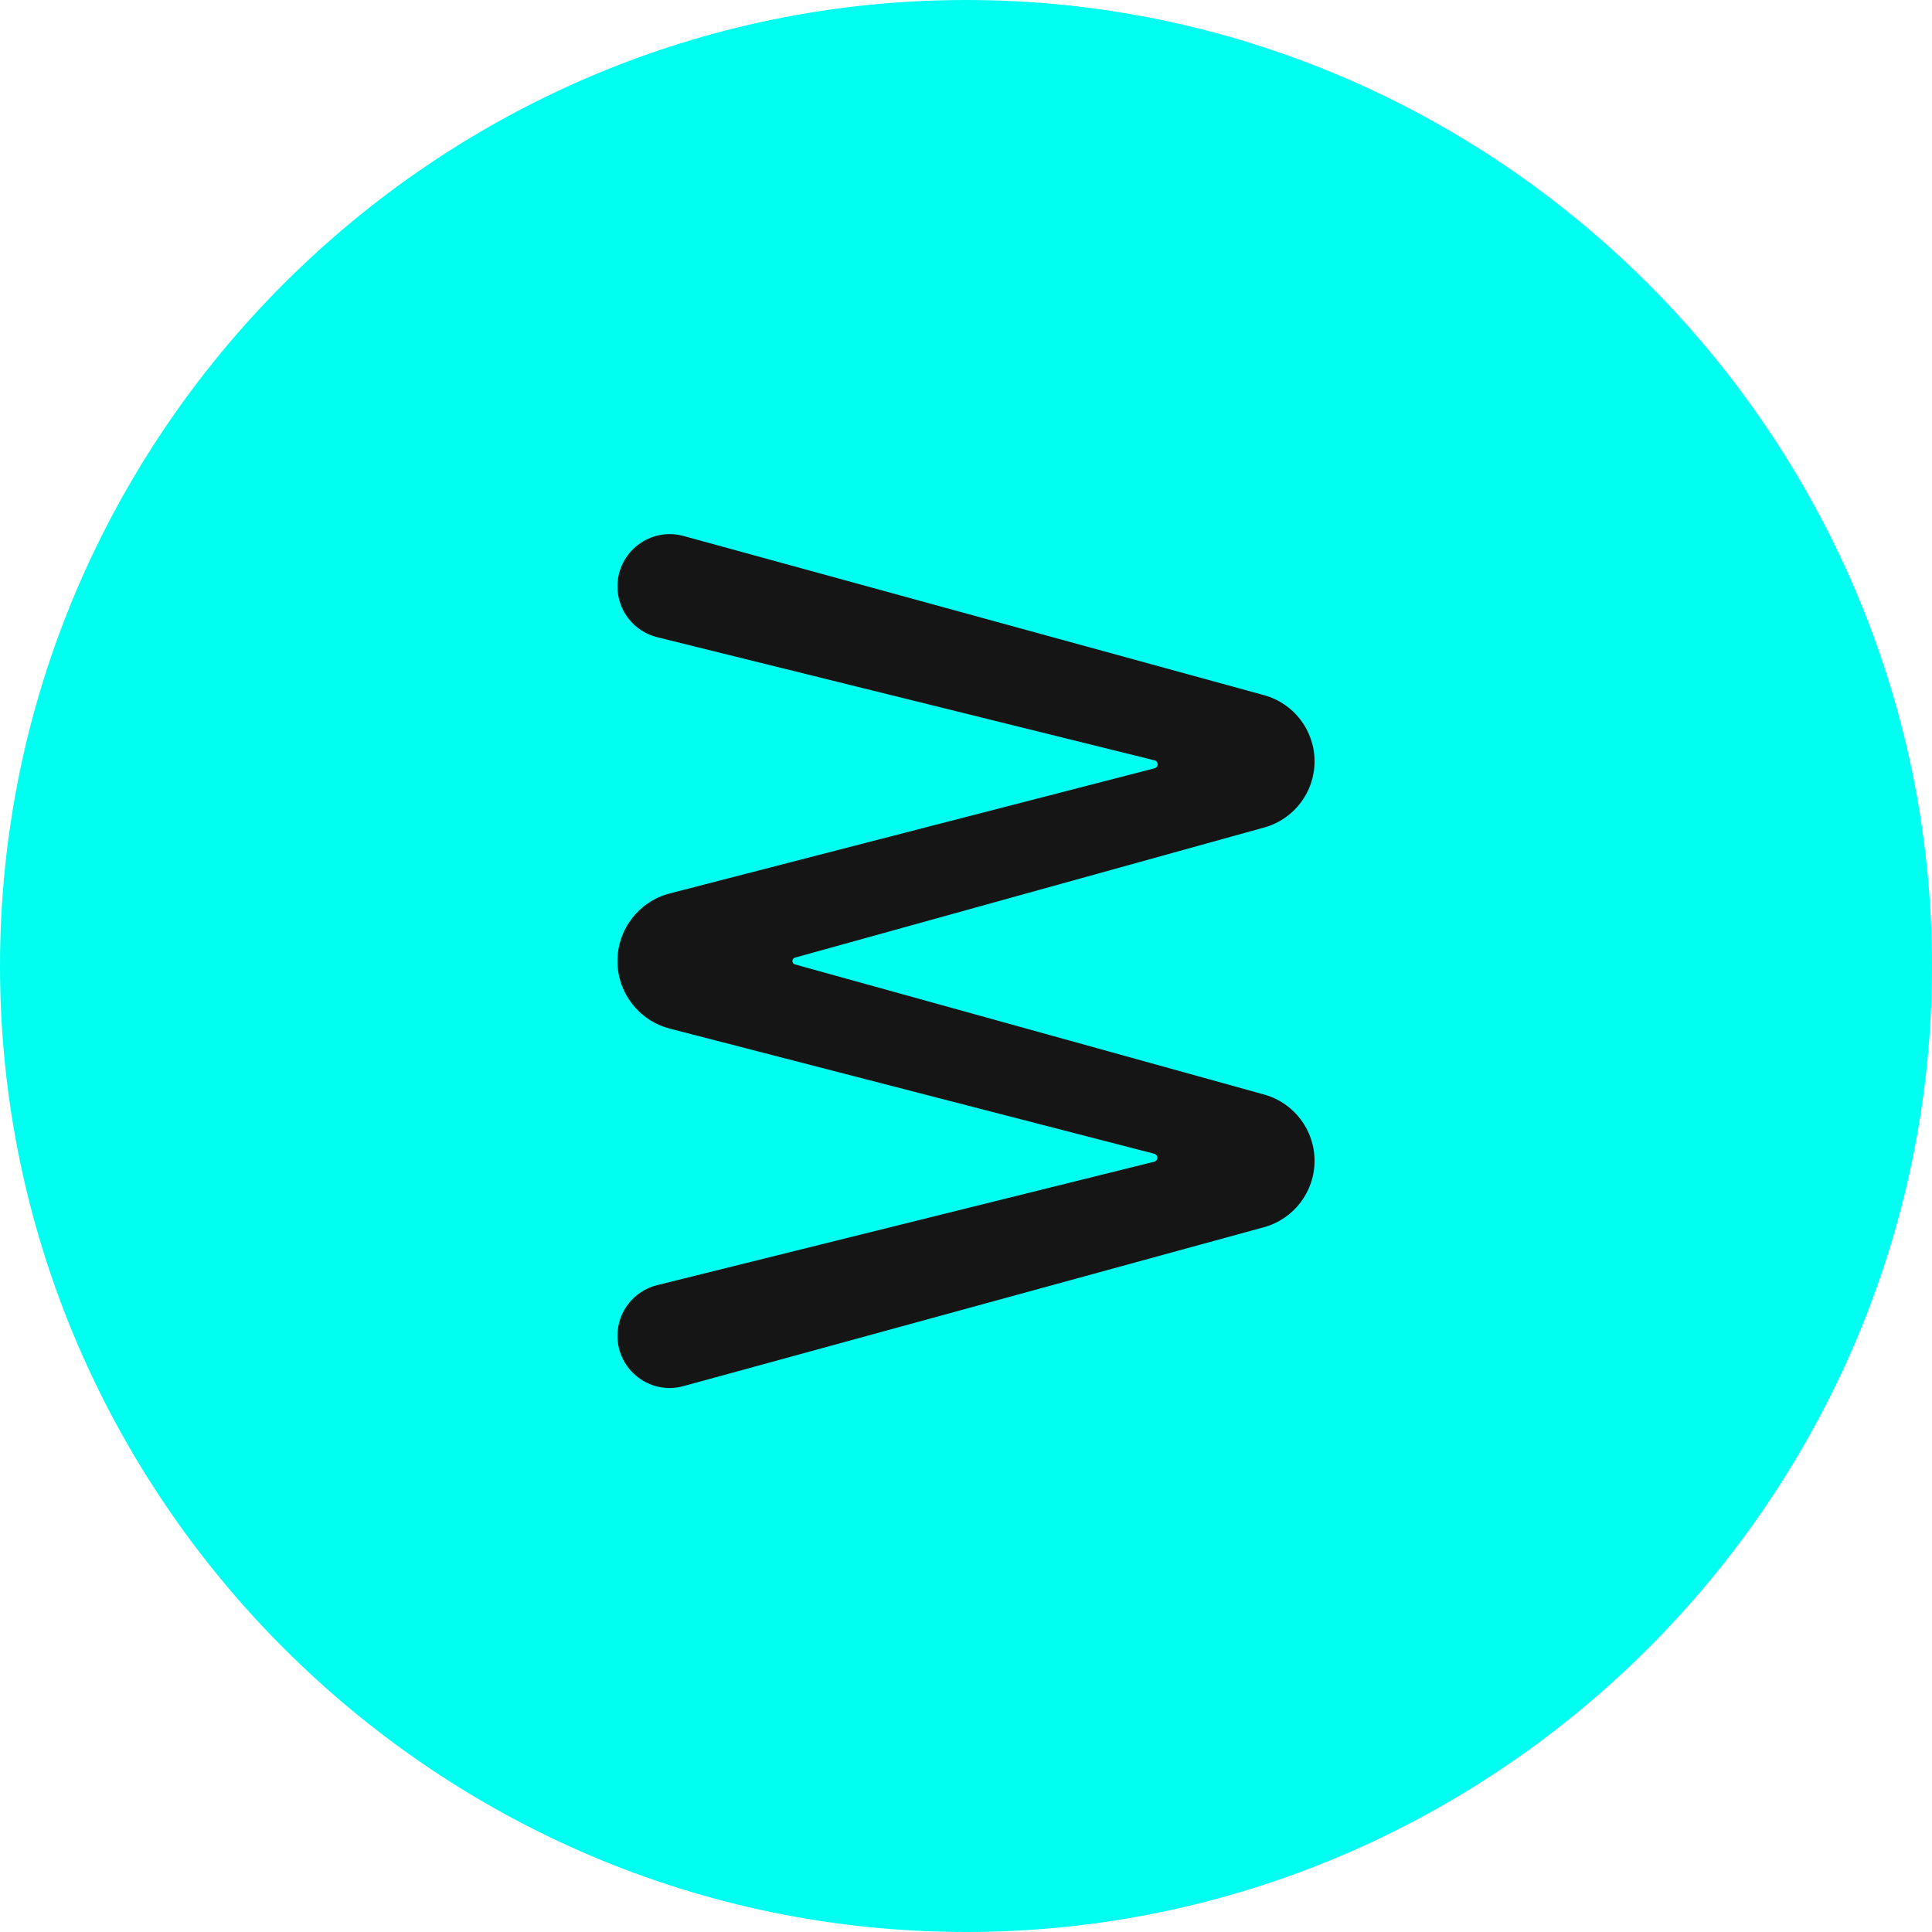
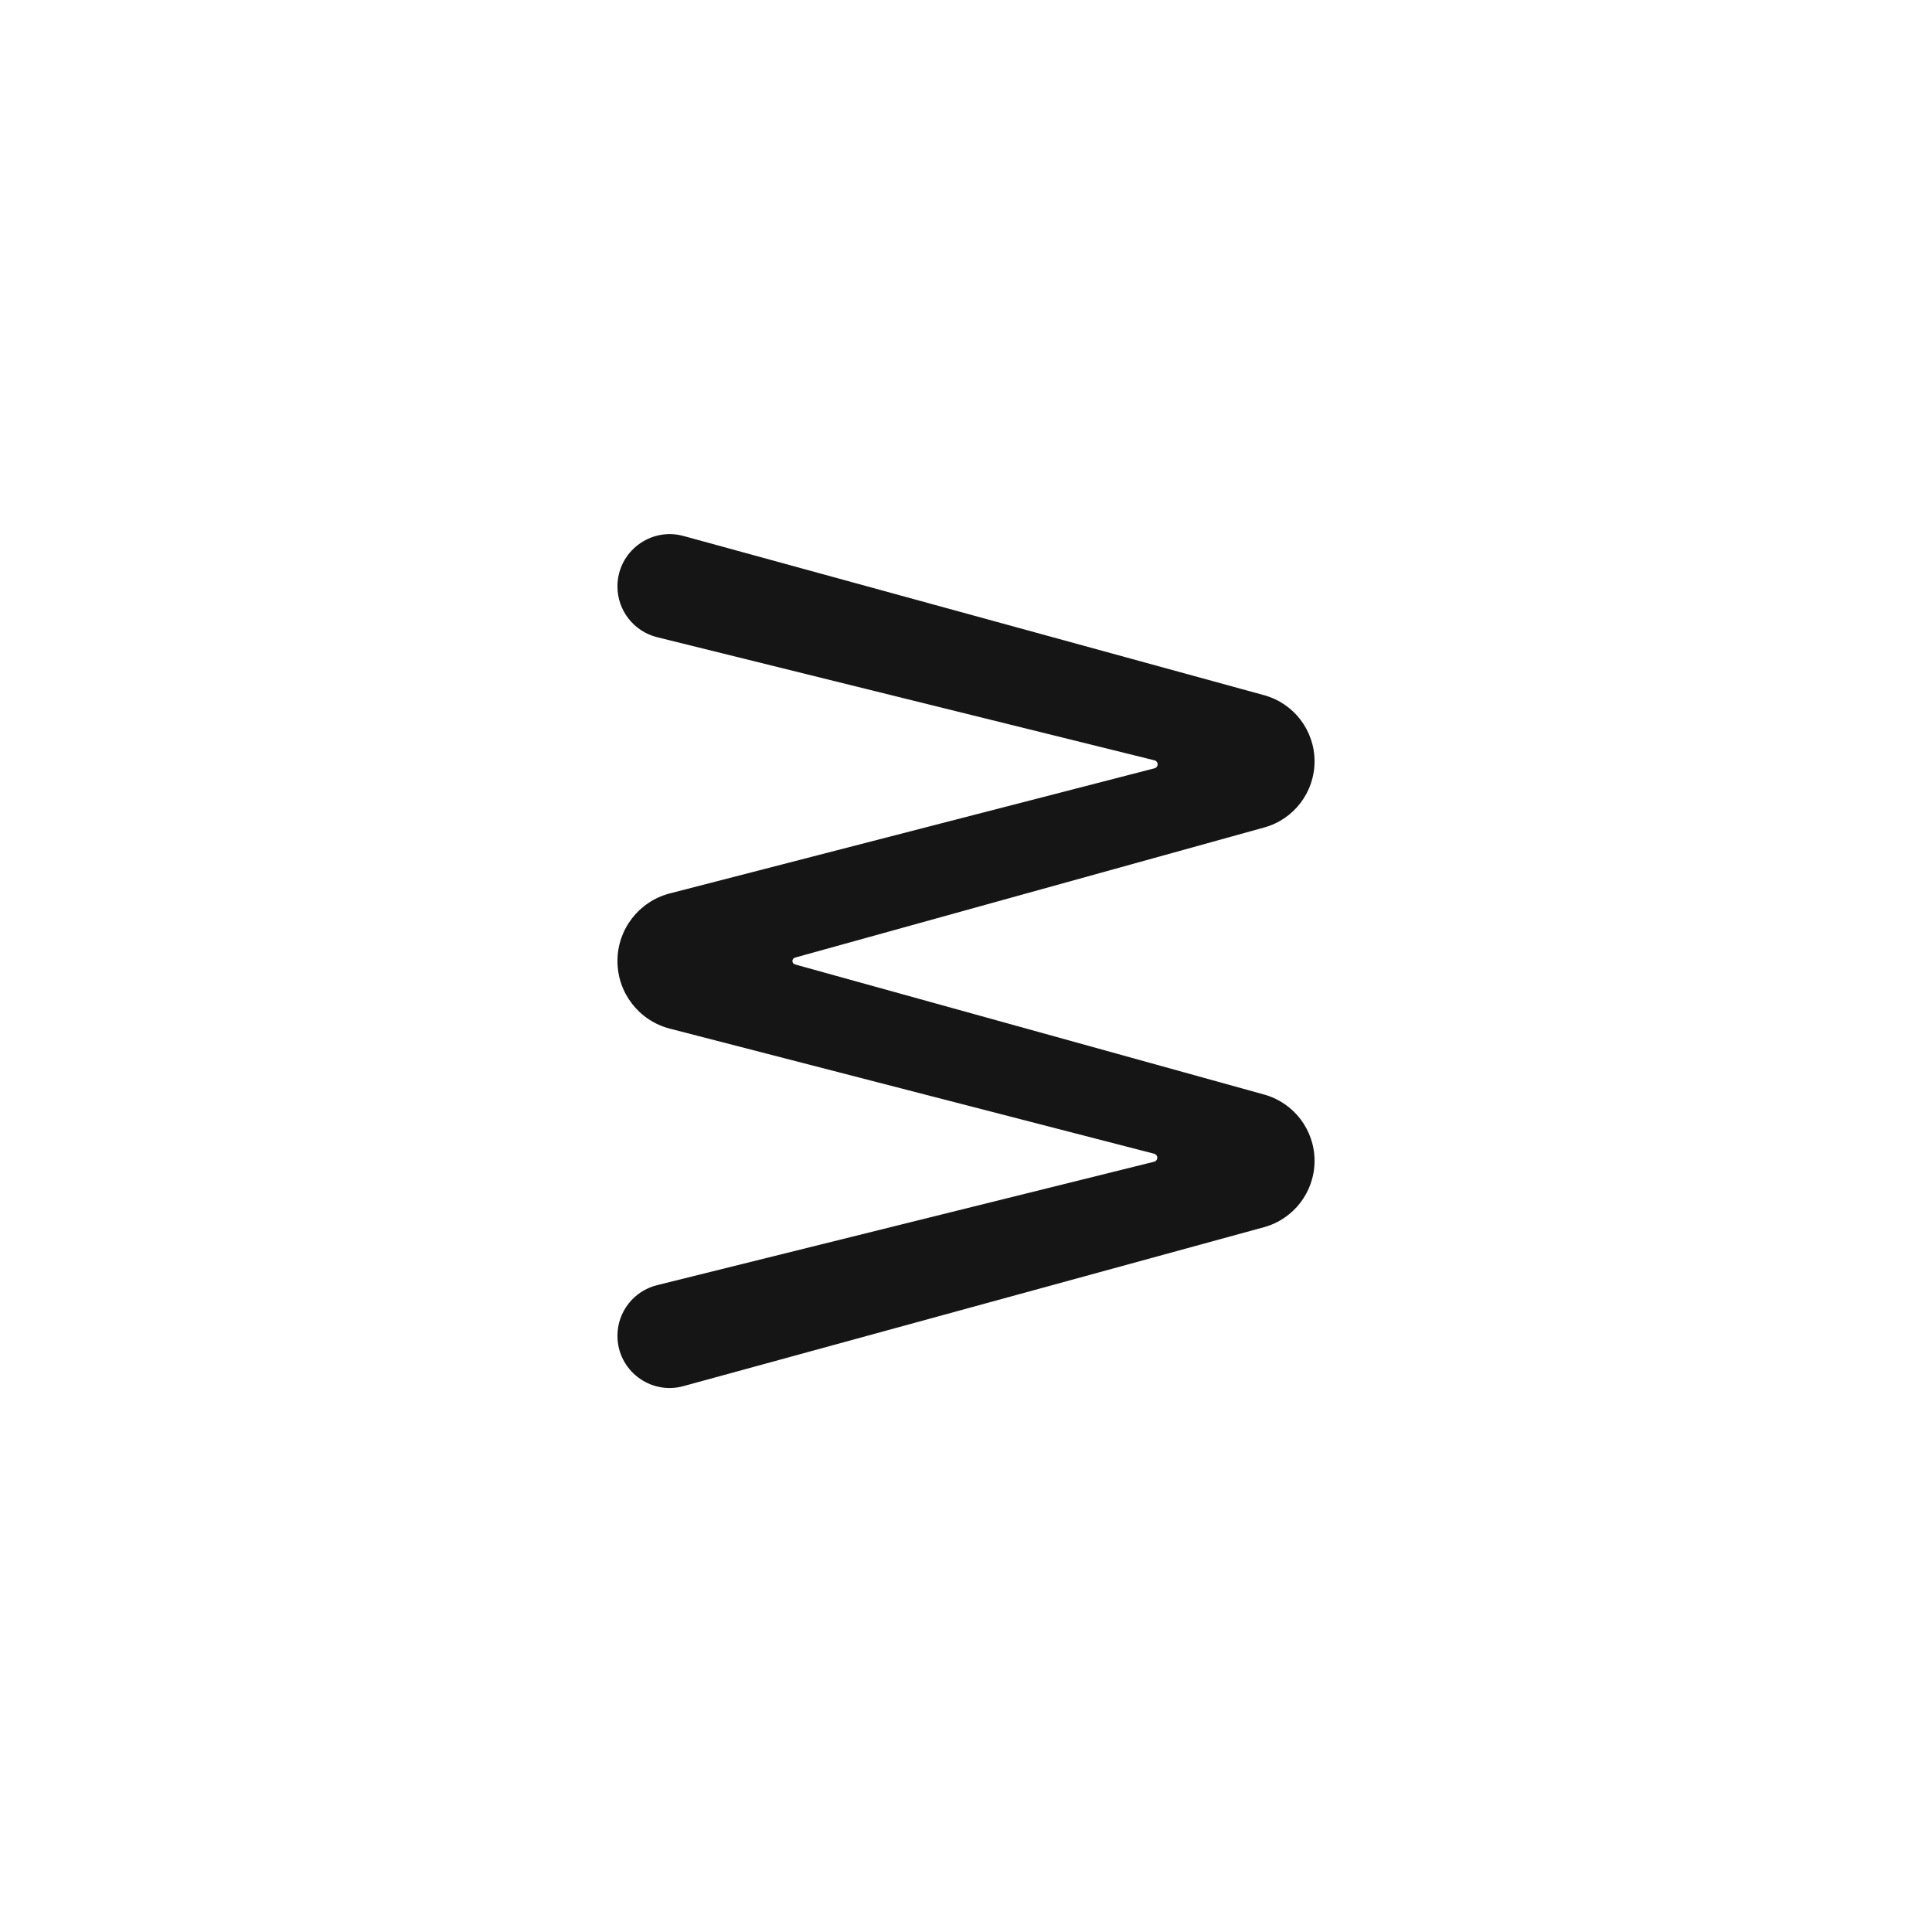
<svg xmlns="http://www.w3.org/2000/svg" width="194" height="194" viewBox="0 0 194 194" fill="none">
-   <path d="M97 194C150.355 194 194 150.355 194 97C193.98 43.645 150.335 0 97 0C43.645 0 0 43.645 0 97C0 150.355 43.645 194 97 194Z" fill="#00FFF0" />
  <path d="M132 116.565C132 119.678 129.918 122.407 126.915 123.229L68.623 139.187C65.289 140.1 62 137.59 62 134.133C62 131.726 63.64 129.628 65.977 129.048L115.896 116.652C116.08 116.606 116.209 116.441 116.209 116.252C116.209 116.064 116.082 115.9 115.9 115.853L67.259 103.29C64.163 102.49 62 99.698 62 96.5C62 93.303 64.163 90.51 67.26 89.711L115.934 77.147C116.116 77.1 116.243 76.936 116.243 76.748C116.243 76.559 116.114 76.394 115.93 76.349L65.991 63.986C63.647 63.406 62 61.302 62 58.887C62 55.421 65.299 52.905 68.642 53.822L126.933 69.807C129.926 70.628 132 73.348 132 76.451C132 79.546 129.935 82.262 126.952 83.089L79.828 96.158C79.675 96.201 79.568 96.341 79.568 96.5C79.568 96.659 79.675 96.799 79.828 96.842L126.937 109.907C129.929 110.736 132 113.46 132 116.565Z" fill="#151515" />
</svg>